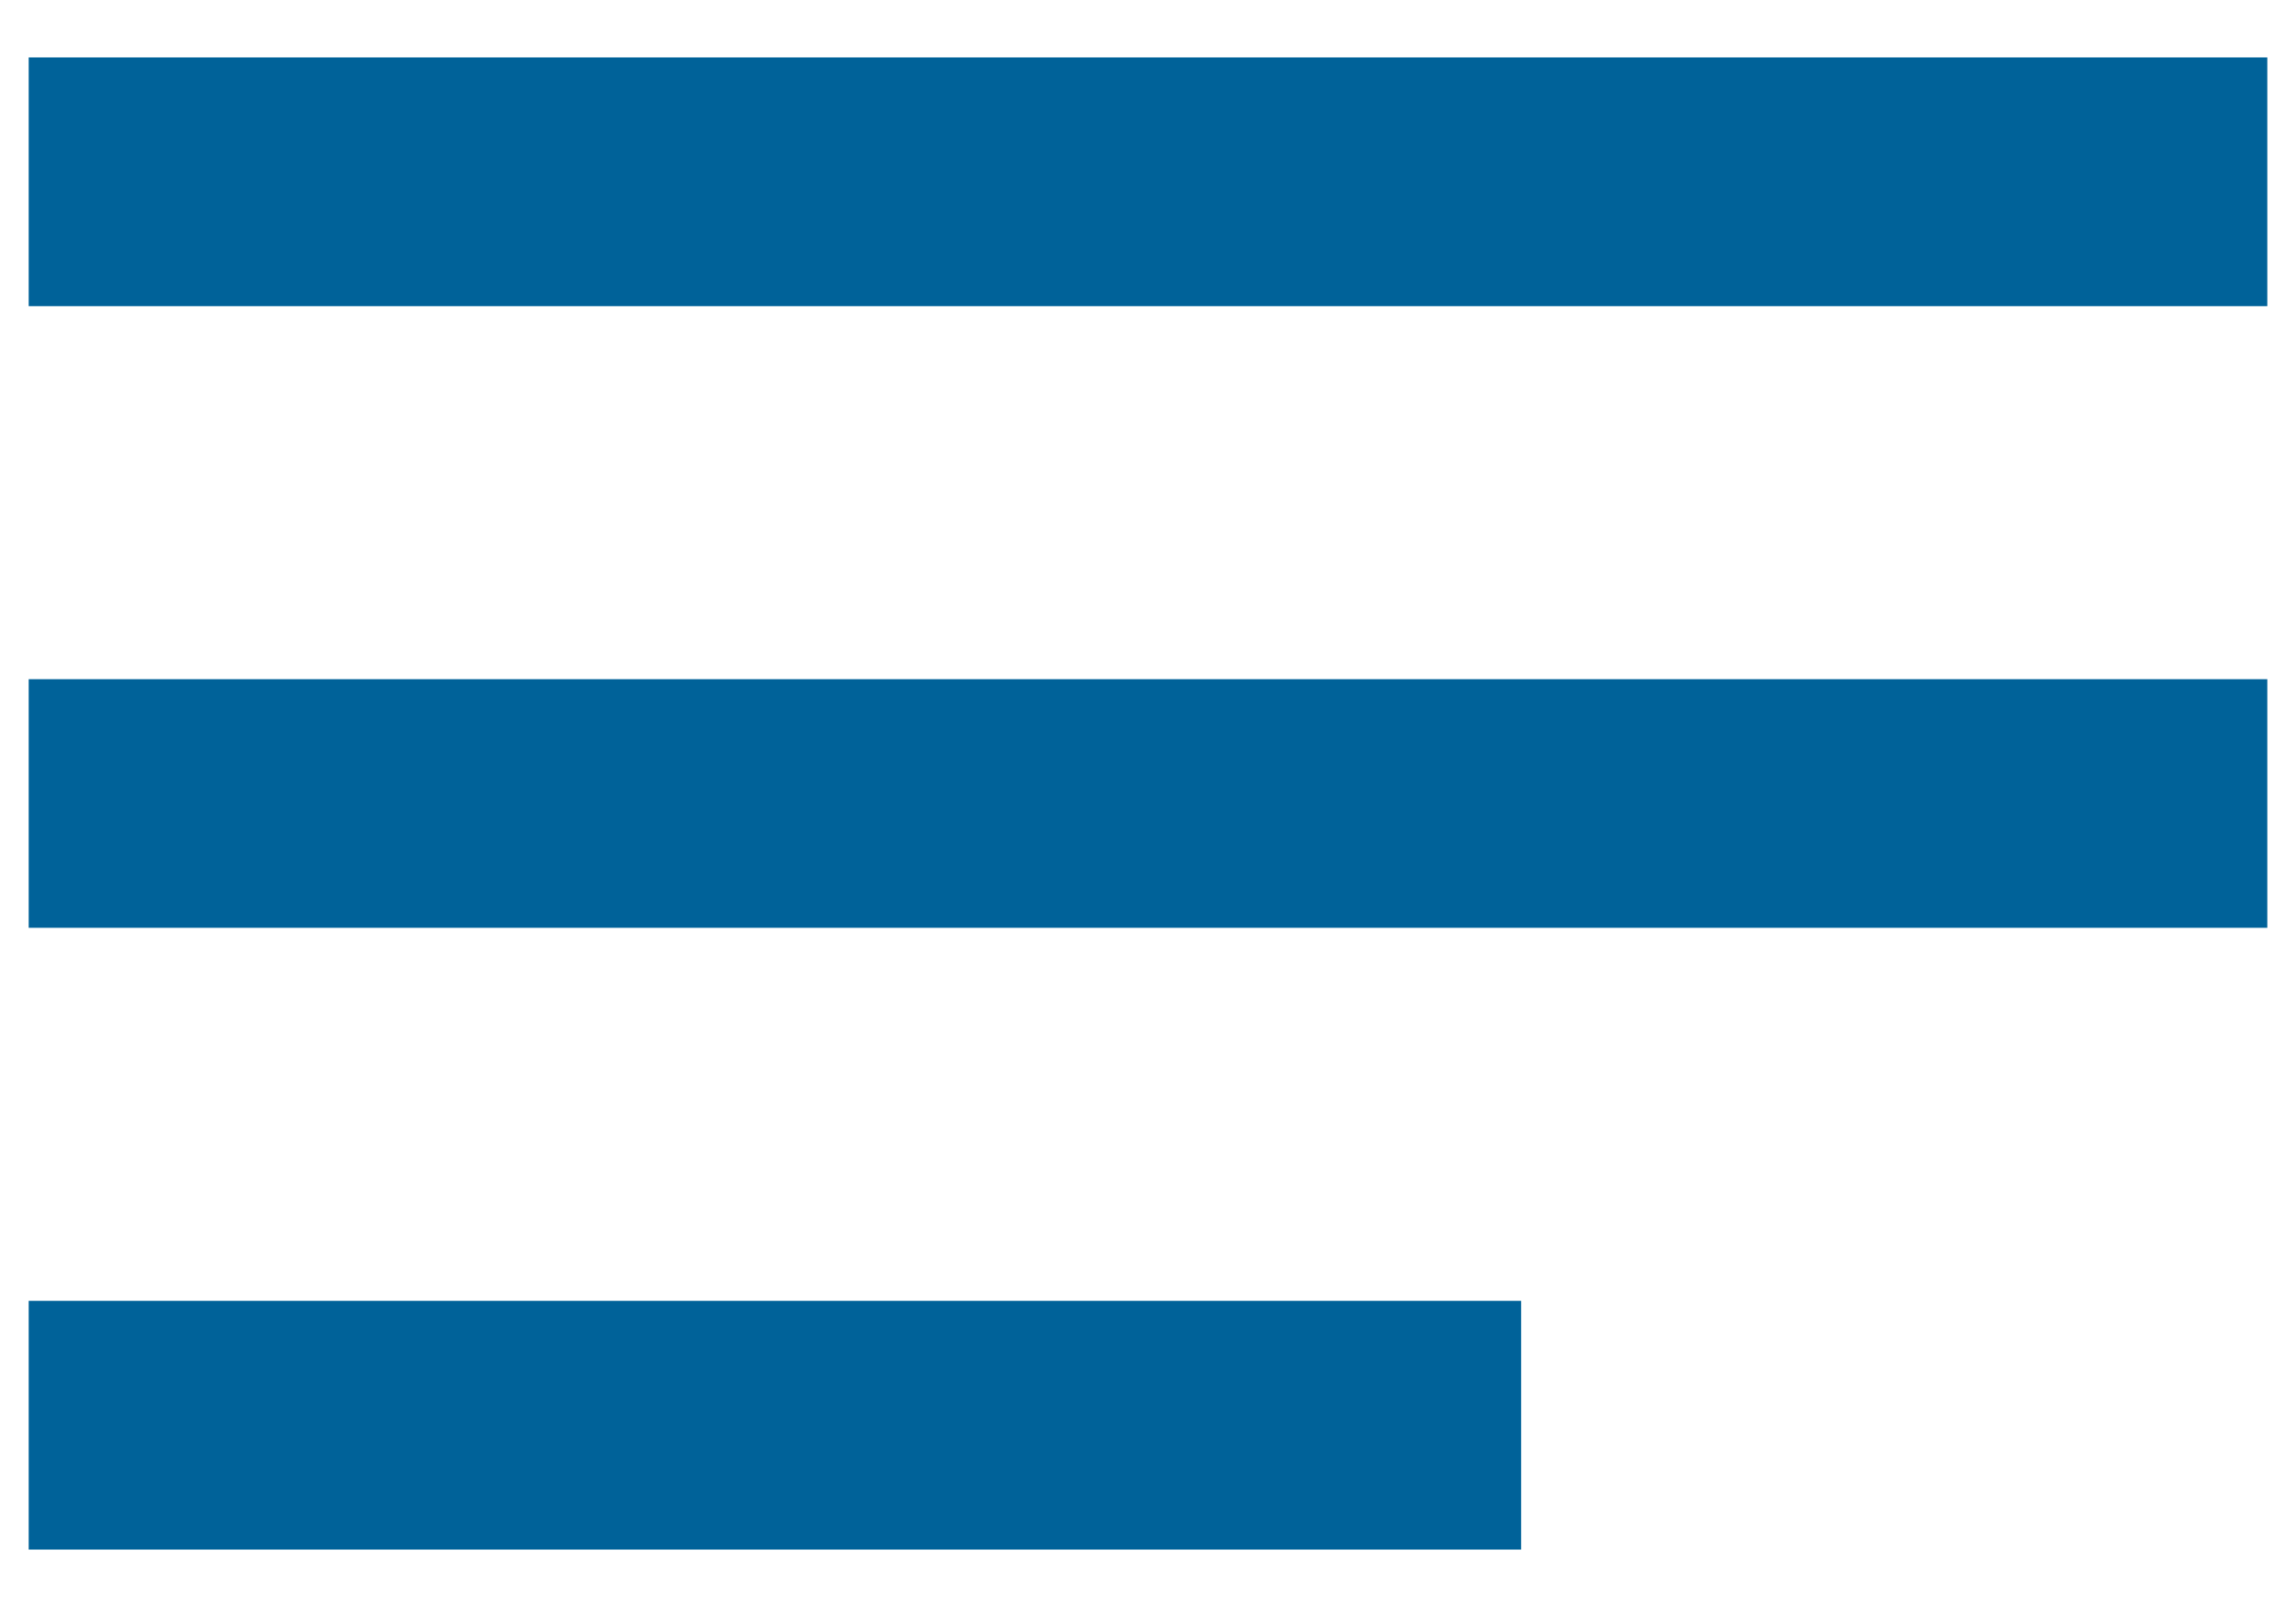
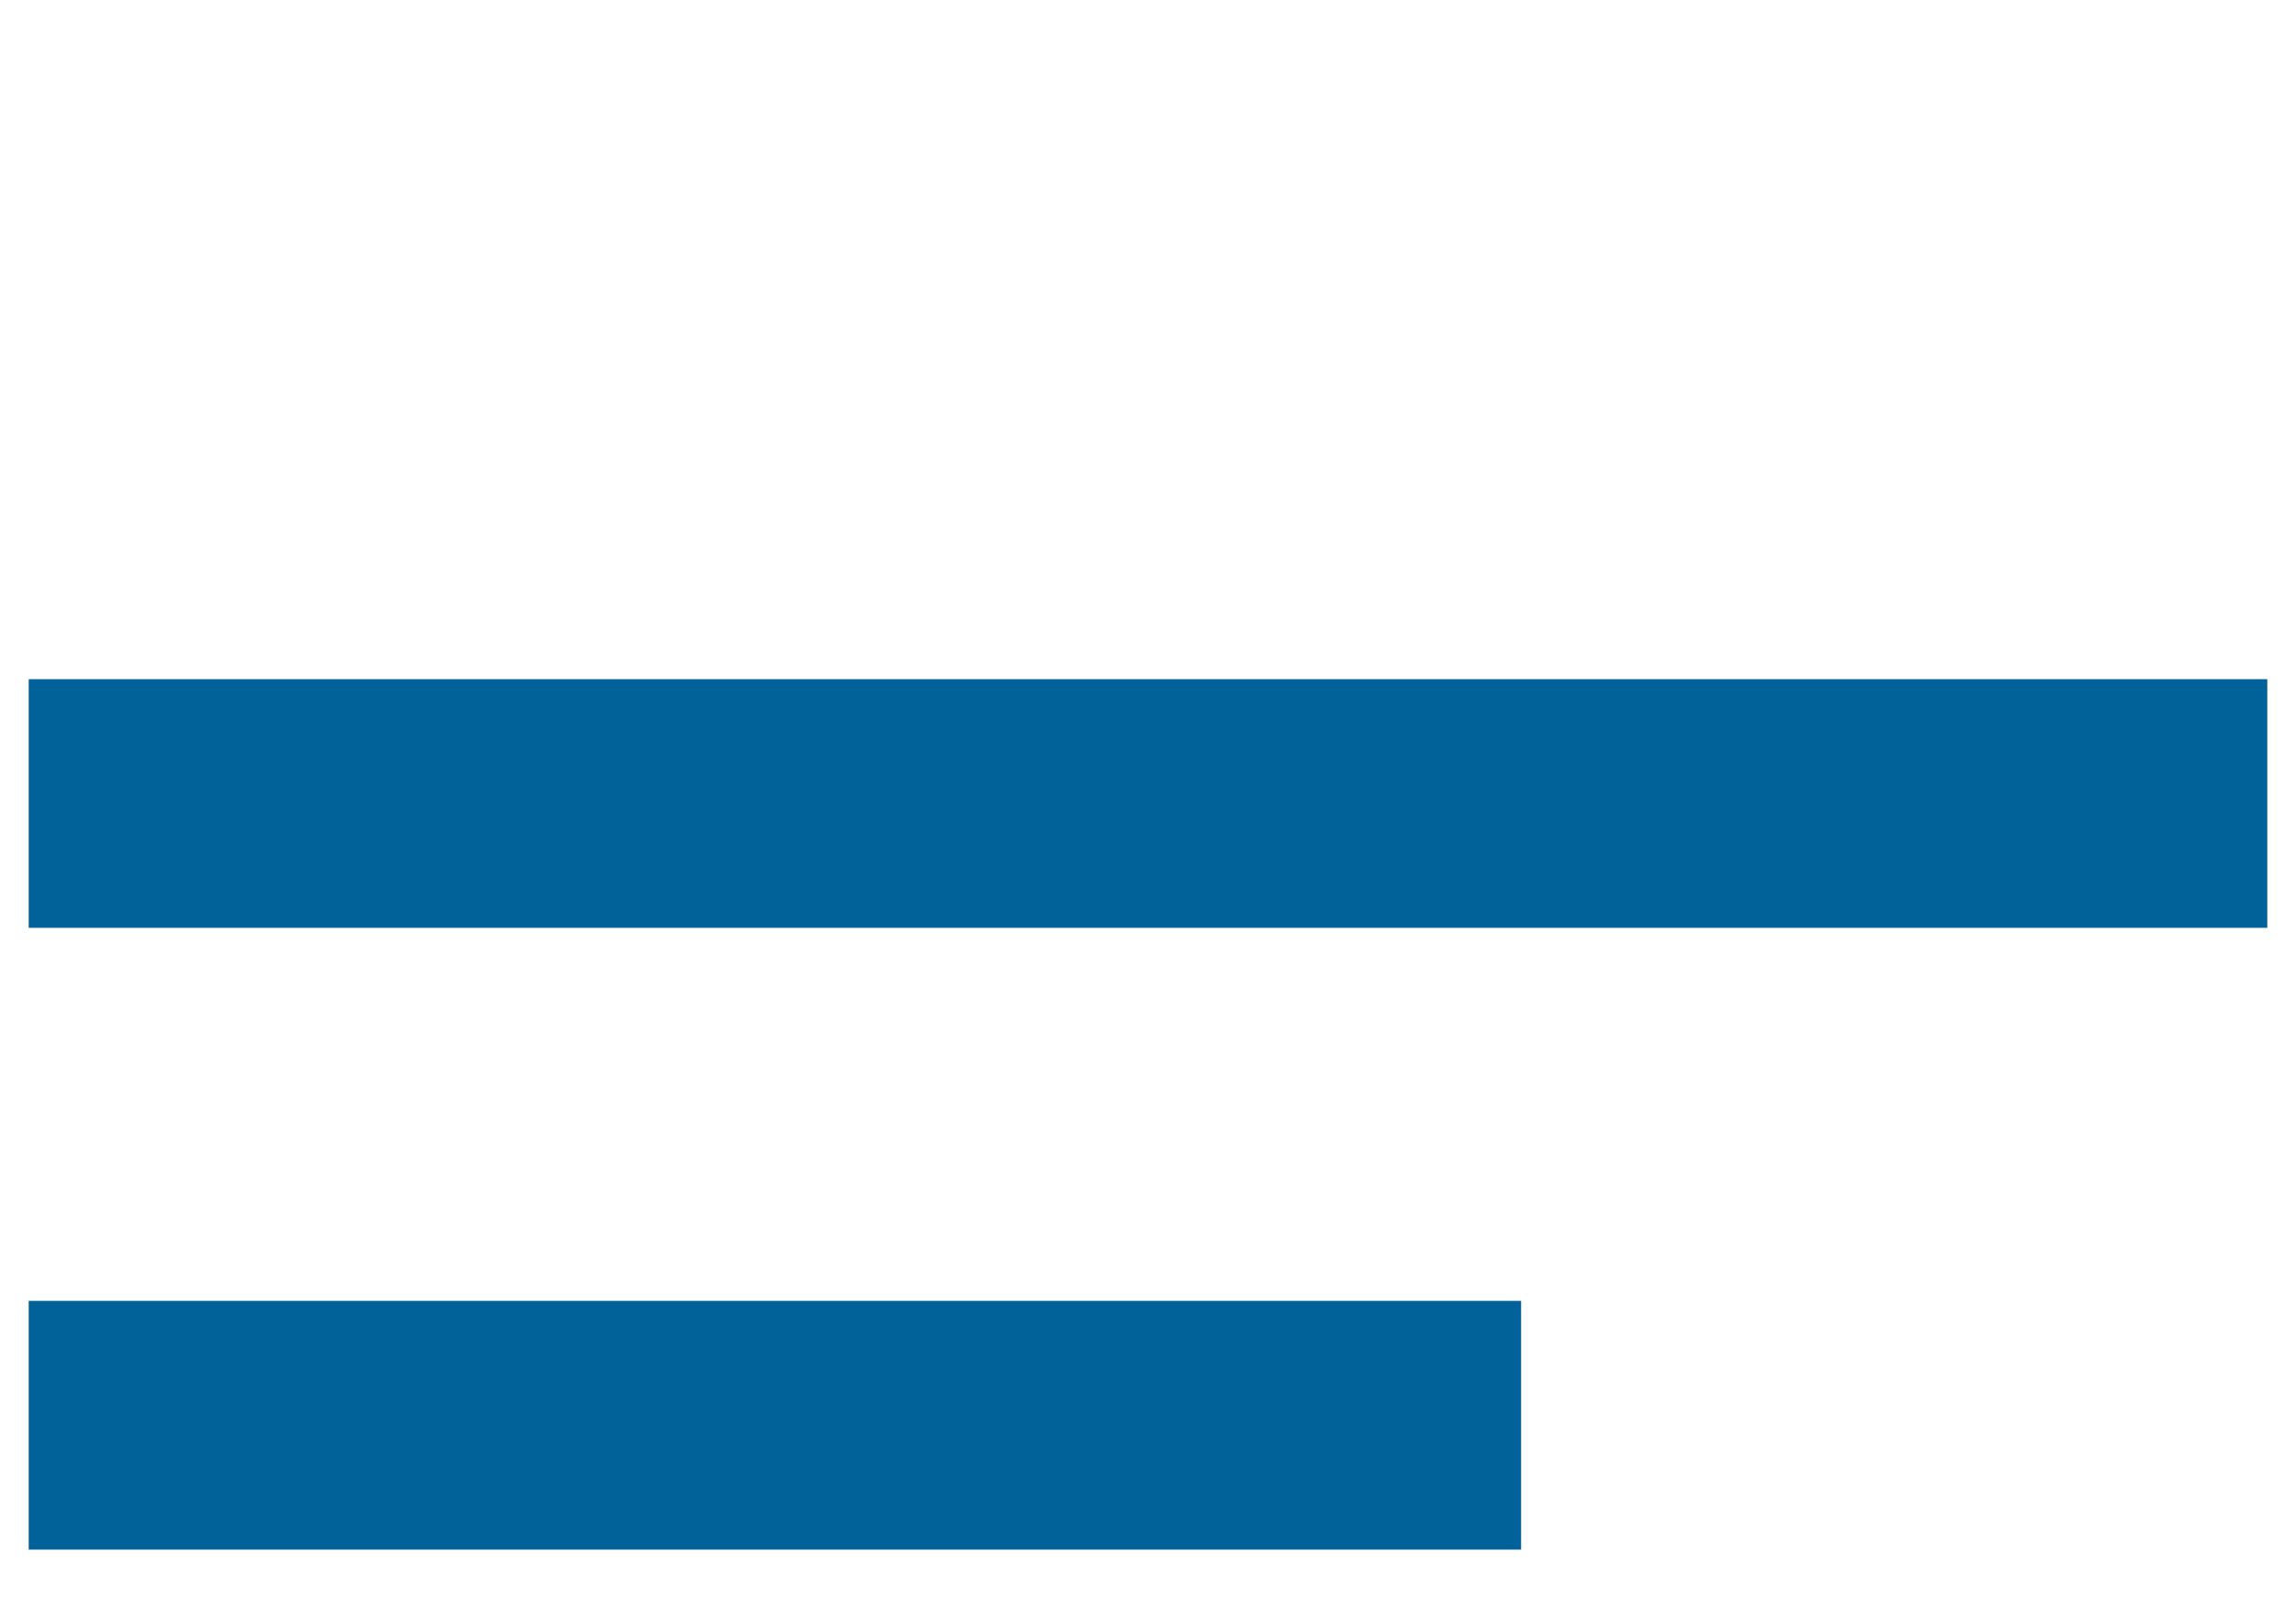
<svg xmlns="http://www.w3.org/2000/svg" width="20" height="14" viewBox="0 0 20 14" fill="none">
-   <path d="M0.25 13.5H13.25V11.333H0.25V13.5ZM0.25 0.5V2.667H19.75V0.5H0.25ZM0.25 8.083H19.75V5.917H0.25V8.083Z" fill="#006299" />
+   <path d="M0.25 13.5H13.25V11.333H0.25V13.5ZM0.25 0.5V2.667V0.5H0.25ZM0.25 8.083H19.75V5.917H0.25V8.083Z" fill="#006299" />
</svg>